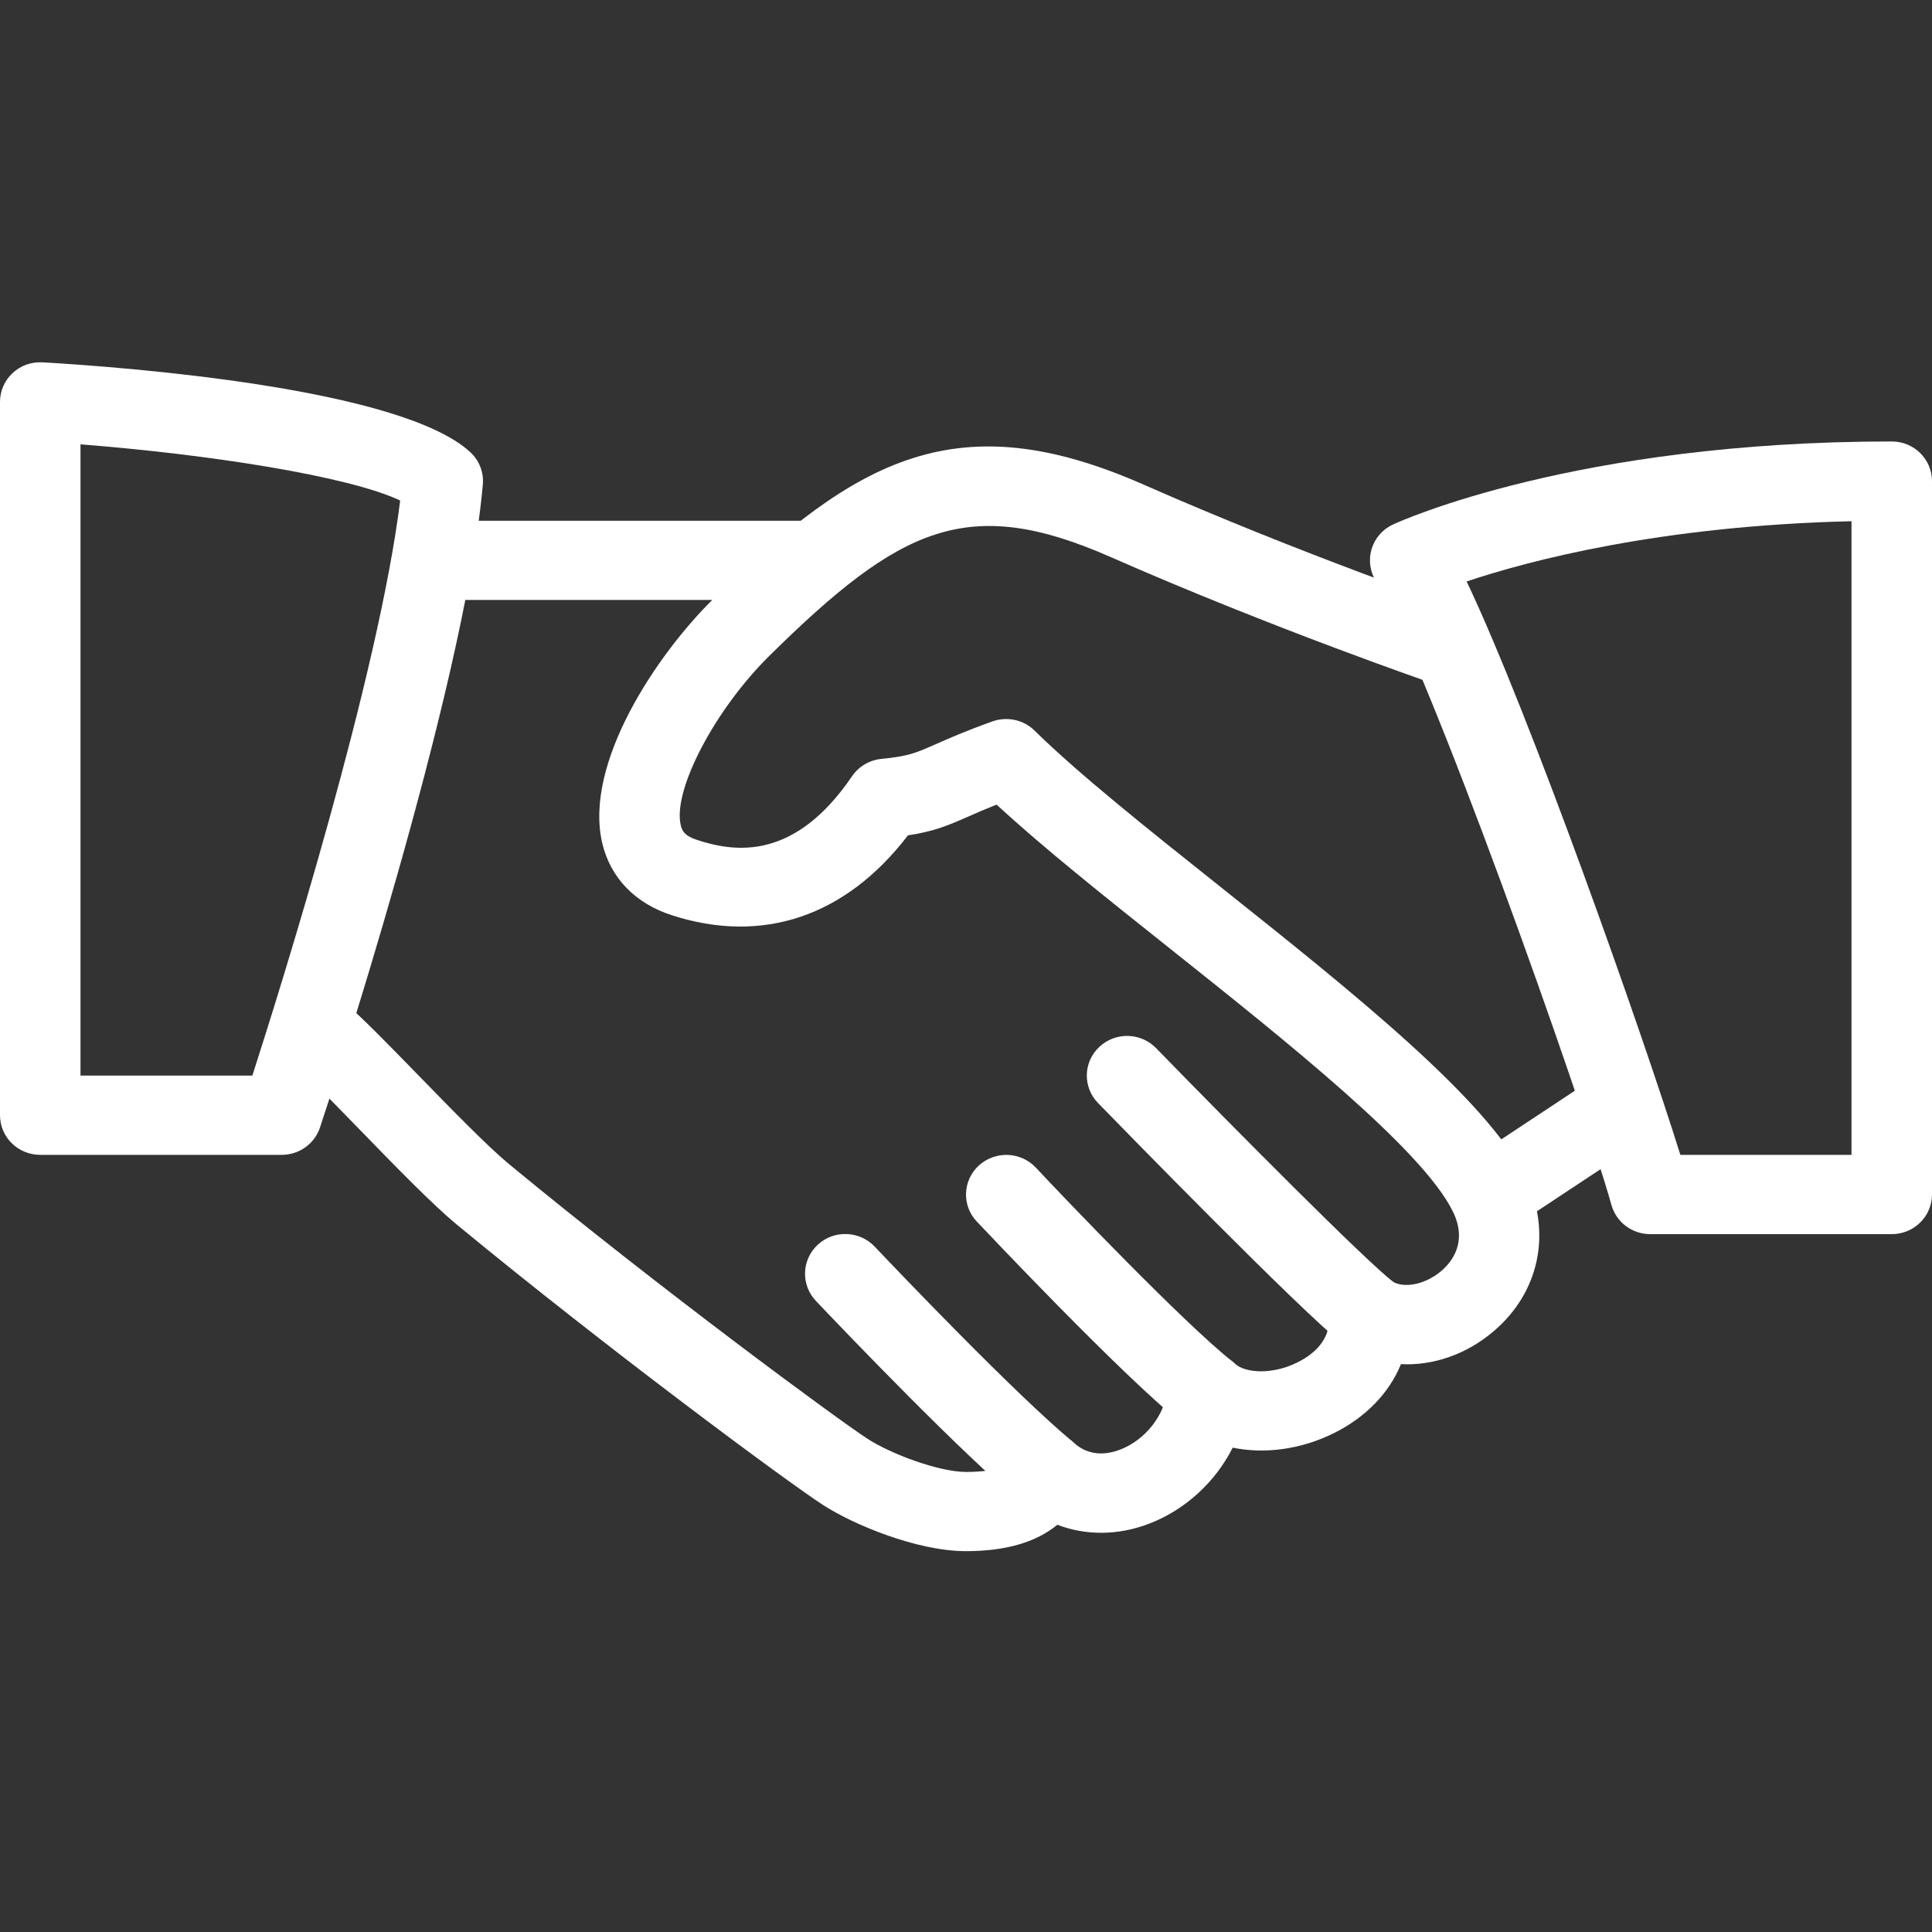
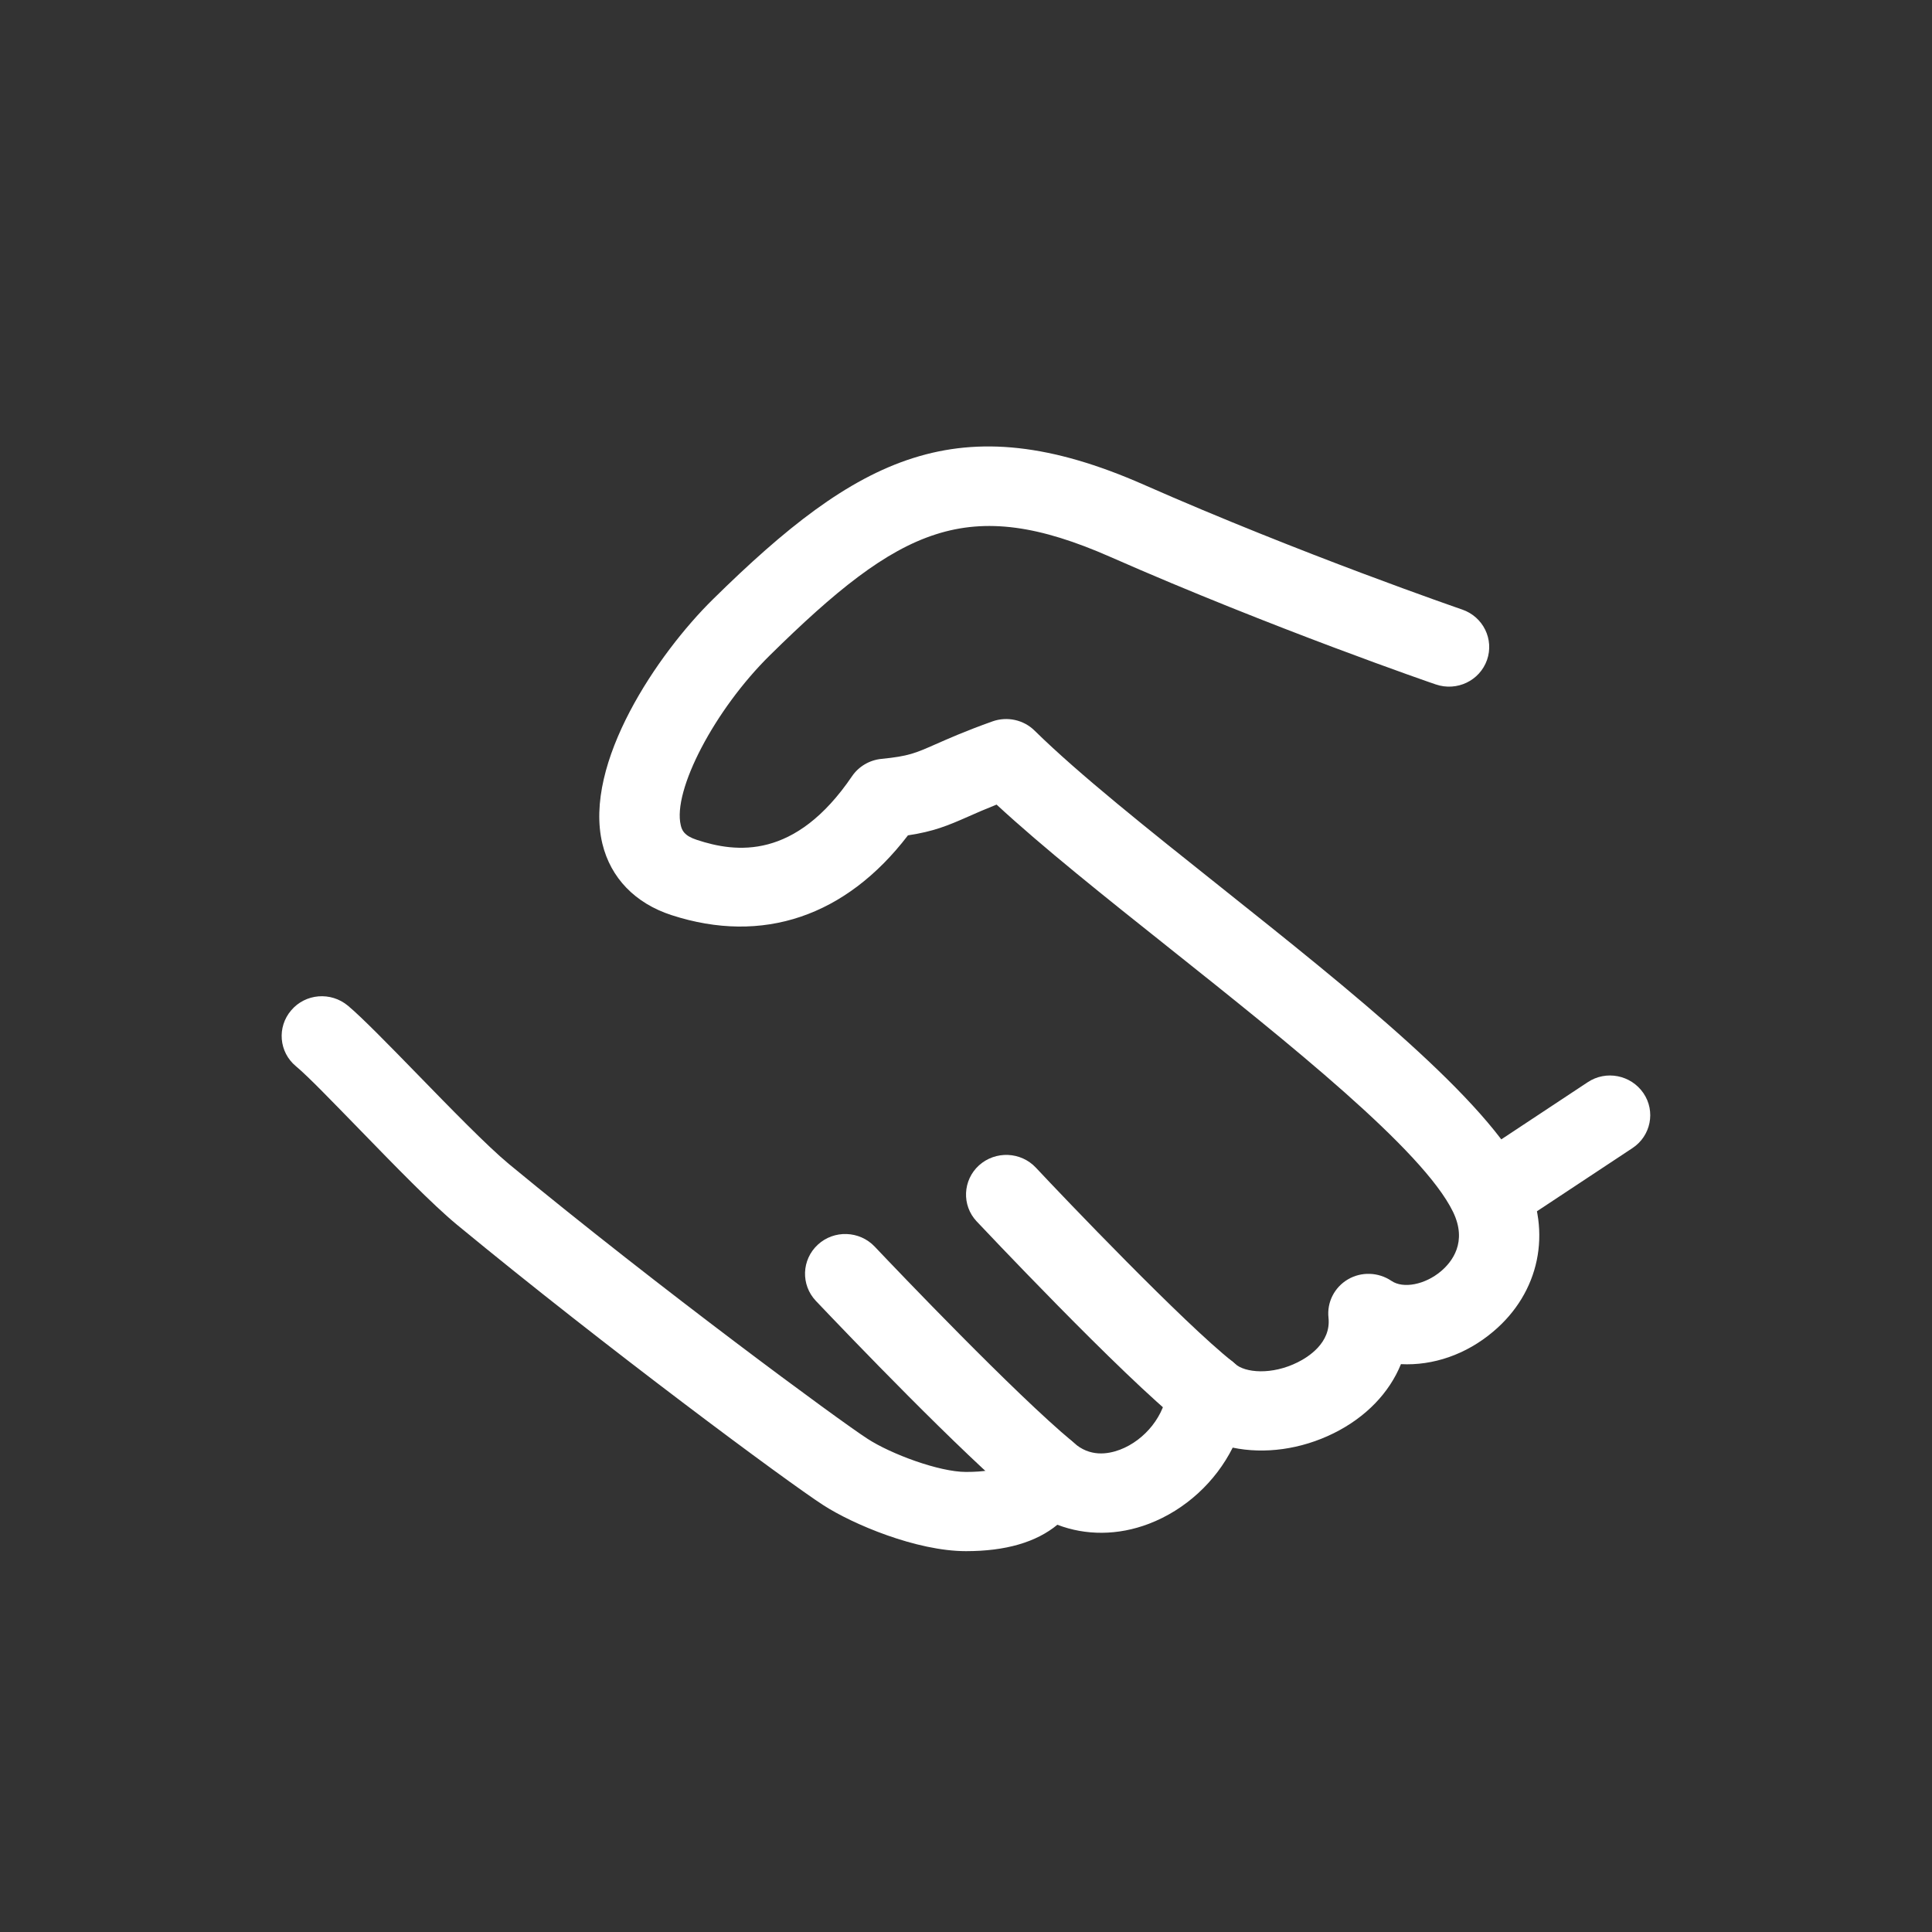
<svg xmlns="http://www.w3.org/2000/svg" width="24" height="24" viewBox="0 0 24 24" fill="none">
  <rect x="0" y="0" width="24" height="24" fill="#333333" stroke="none" />
  <path d="M18.95 14.627C18.479 13.66 16.794 12.318 15.166 11.021C14.258 10.298 13.4 9.615 12.853 9.077C12.716 8.941 12.511 8.897 12.33 8.961C11.993 9.081 11.785 9.174 11.621 9.246C11.371 9.356 11.287 9.394 10.95 9.427C10.801 9.442 10.667 9.521 10.584 9.643C9.877 10.683 9.145 10.595 8.656 10.433C8.5 10.382 8.472 10.316 8.457 10.253C8.352 9.821 8.879 8.815 9.562 8.142C11.187 6.541 12.025 6.14 13.795 6.919C15.803 7.803 17.815 8.496 17.835 8.502C18.098 8.592 18.381 8.456 18.472 8.199C18.562 7.942 18.425 7.662 18.164 7.572C18.144 7.565 16.172 6.887 14.204 6.019C11.911 5.01 10.653 5.675 8.856 7.445C8.172 8.118 7.243 9.481 7.483 10.481C7.586 10.906 7.89 11.221 8.342 11.368C9.475 11.736 10.509 11.383 11.279 10.377C11.597 10.329 11.77 10.258 12.03 10.143C12.124 10.101 12.234 10.053 12.38 9.995C12.952 10.524 13.724 11.139 14.537 11.786C16.007 12.957 17.674 14.284 18.049 15.052C18.234 15.431 18.035 15.678 17.9 15.792C17.702 15.959 17.431 16.012 17.284 15.911C17.122 15.802 16.911 15.795 16.744 15.893C16.576 15.992 16.482 16.178 16.503 16.369C16.537 16.682 16.246 16.861 16.12 16.923C15.8 17.083 15.466 17.055 15.341 16.941C15.201 16.813 15 16.775 14.822 16.84C14.644 16.906 14.52 17.068 14.502 17.255C14.472 17.578 14.229 17.888 13.912 18.009C13.759 18.066 13.537 18.101 13.338 17.922C13.214 17.811 13.042 17.769 12.881 17.807C12.718 17.847 12.587 17.963 12.53 18.117C12.511 18.167 12.468 18.285 12 18.285C11.667 18.285 11.068 18.063 10.775 17.872C10.424 17.645 8.223 16.028 6.322 14.46C6.055 14.239 5.593 13.764 5.185 13.345C4.823 12.973 4.492 12.635 4.322 12.493C4.109 12.316 3.794 12.342 3.617 12.551C3.439 12.759 3.465 13.07 3.676 13.245C3.831 13.374 4.131 13.687 4.462 14.026C4.908 14.485 5.369 14.96 5.679 15.216C7.541 16.751 9.779 18.408 10.225 18.696C10.593 18.935 11.386 19.269 12 19.269C12.493 19.269 12.872 19.158 13.135 18.941C13.487 19.076 13.887 19.076 14.272 18.929C14.727 18.755 15.101 18.406 15.313 17.983C15.707 18.065 16.158 18.007 16.568 17.804C16.969 17.605 17.259 17.301 17.403 16.946C17.801 16.966 18.211 16.828 18.55 16.541C19.124 16.058 19.282 15.305 18.95 14.627Z" fill="white" />
-   <path d="M10 6.469H5.5C5.224 6.469 5 6.689 5 6.961C5 7.233 5.224 7.453 5.5 7.453H10C10.276 7.453 10.5 7.233 10.5 6.961C10.5 6.689 10.276 6.469 10 6.469Z" fill="white" />
  <path d="M20.415 13.579C20.26 13.353 19.95 13.291 19.721 13.445L18.259 14.412C18.03 14.563 17.969 14.87 18.123 15.095C18.22 15.236 18.378 15.313 18.539 15.313C18.634 15.313 18.731 15.286 18.817 15.229L20.279 14.262C20.508 14.111 20.569 13.804 20.415 13.579Z" fill="white" />
-   <path d="M17.311 15.928C16.953 15.651 15.352 14.037 14.362 13.021C14.171 12.824 13.854 12.817 13.655 13.006C13.455 13.194 13.449 13.506 13.64 13.702C13.897 13.966 16.164 16.293 16.691 16.703C16.782 16.773 16.892 16.808 17 16.808C17.147 16.808 17.294 16.743 17.394 16.62C17.565 16.407 17.528 16.097 17.311 15.928Z" fill="white" />
  <path d="M15.313 16.916C14.714 16.445 13.209 14.87 12.869 14.506C12.681 14.305 12.366 14.293 12.162 14.476C11.959 14.66 11.945 14.973 12.132 15.172C12.15 15.191 13.946 17.1 14.688 17.685C14.78 17.757 14.891 17.793 15 17.793C15.146 17.793 15.292 17.729 15.391 17.608C15.563 17.396 15.528 17.086 15.313 16.916Z" fill="white" />
  <path d="M13.322 17.907C12.61 17.316 11.15 15.786 10.866 15.486C10.677 15.287 10.36 15.276 10.159 15.462C9.957 15.649 9.947 15.96 10.134 16.159C10.544 16.591 11.941 18.048 12.678 18.66C12.771 18.738 12.886 18.777 12.999 18.777C13.142 18.777 13.284 18.717 13.383 18.602C13.56 18.393 13.534 18.082 13.322 17.907Z" fill="white" />
-   <path d="M5.844 5.619C4.987 4.82 1.56 4.561 0.53 4.501C0.388 4.494 0.257 4.54 0.157 4.634C0.057 4.726 0 4.856 0 4.992V13.854C0 14.126 0.224 14.346 0.5 14.346H3.5C3.716 14.346 3.908 14.209 3.975 14.006C4.048 13.786 5.771 8.579 5.998 6.019C6.011 5.869 5.955 5.722 5.844 5.619ZM3.135 13.361H1V5.52C2.607 5.645 4.341 5.917 4.971 6.218C4.706 8.374 3.507 12.205 3.135 13.361Z" fill="white" />
-   <path d="M23.5 5.484C19.574 5.484 17.396 6.474 17.305 6.515C17.175 6.575 17.078 6.687 17.038 6.822C16.998 6.956 17.018 7.101 17.093 7.221C17.711 8.201 19.646 13.642 20.018 14.969C20.078 15.183 20.275 15.331 20.5 15.331H23.5C23.776 15.331 24 15.11 24 14.838V5.977C24 5.704 23.776 5.484 23.5 5.484ZM23 14.346H20.874C20.4 12.826 19 8.862 18.219 7.223C18.982 6.968 20.621 6.53 23 6.475V14.346Z" fill="white" />
</svg>